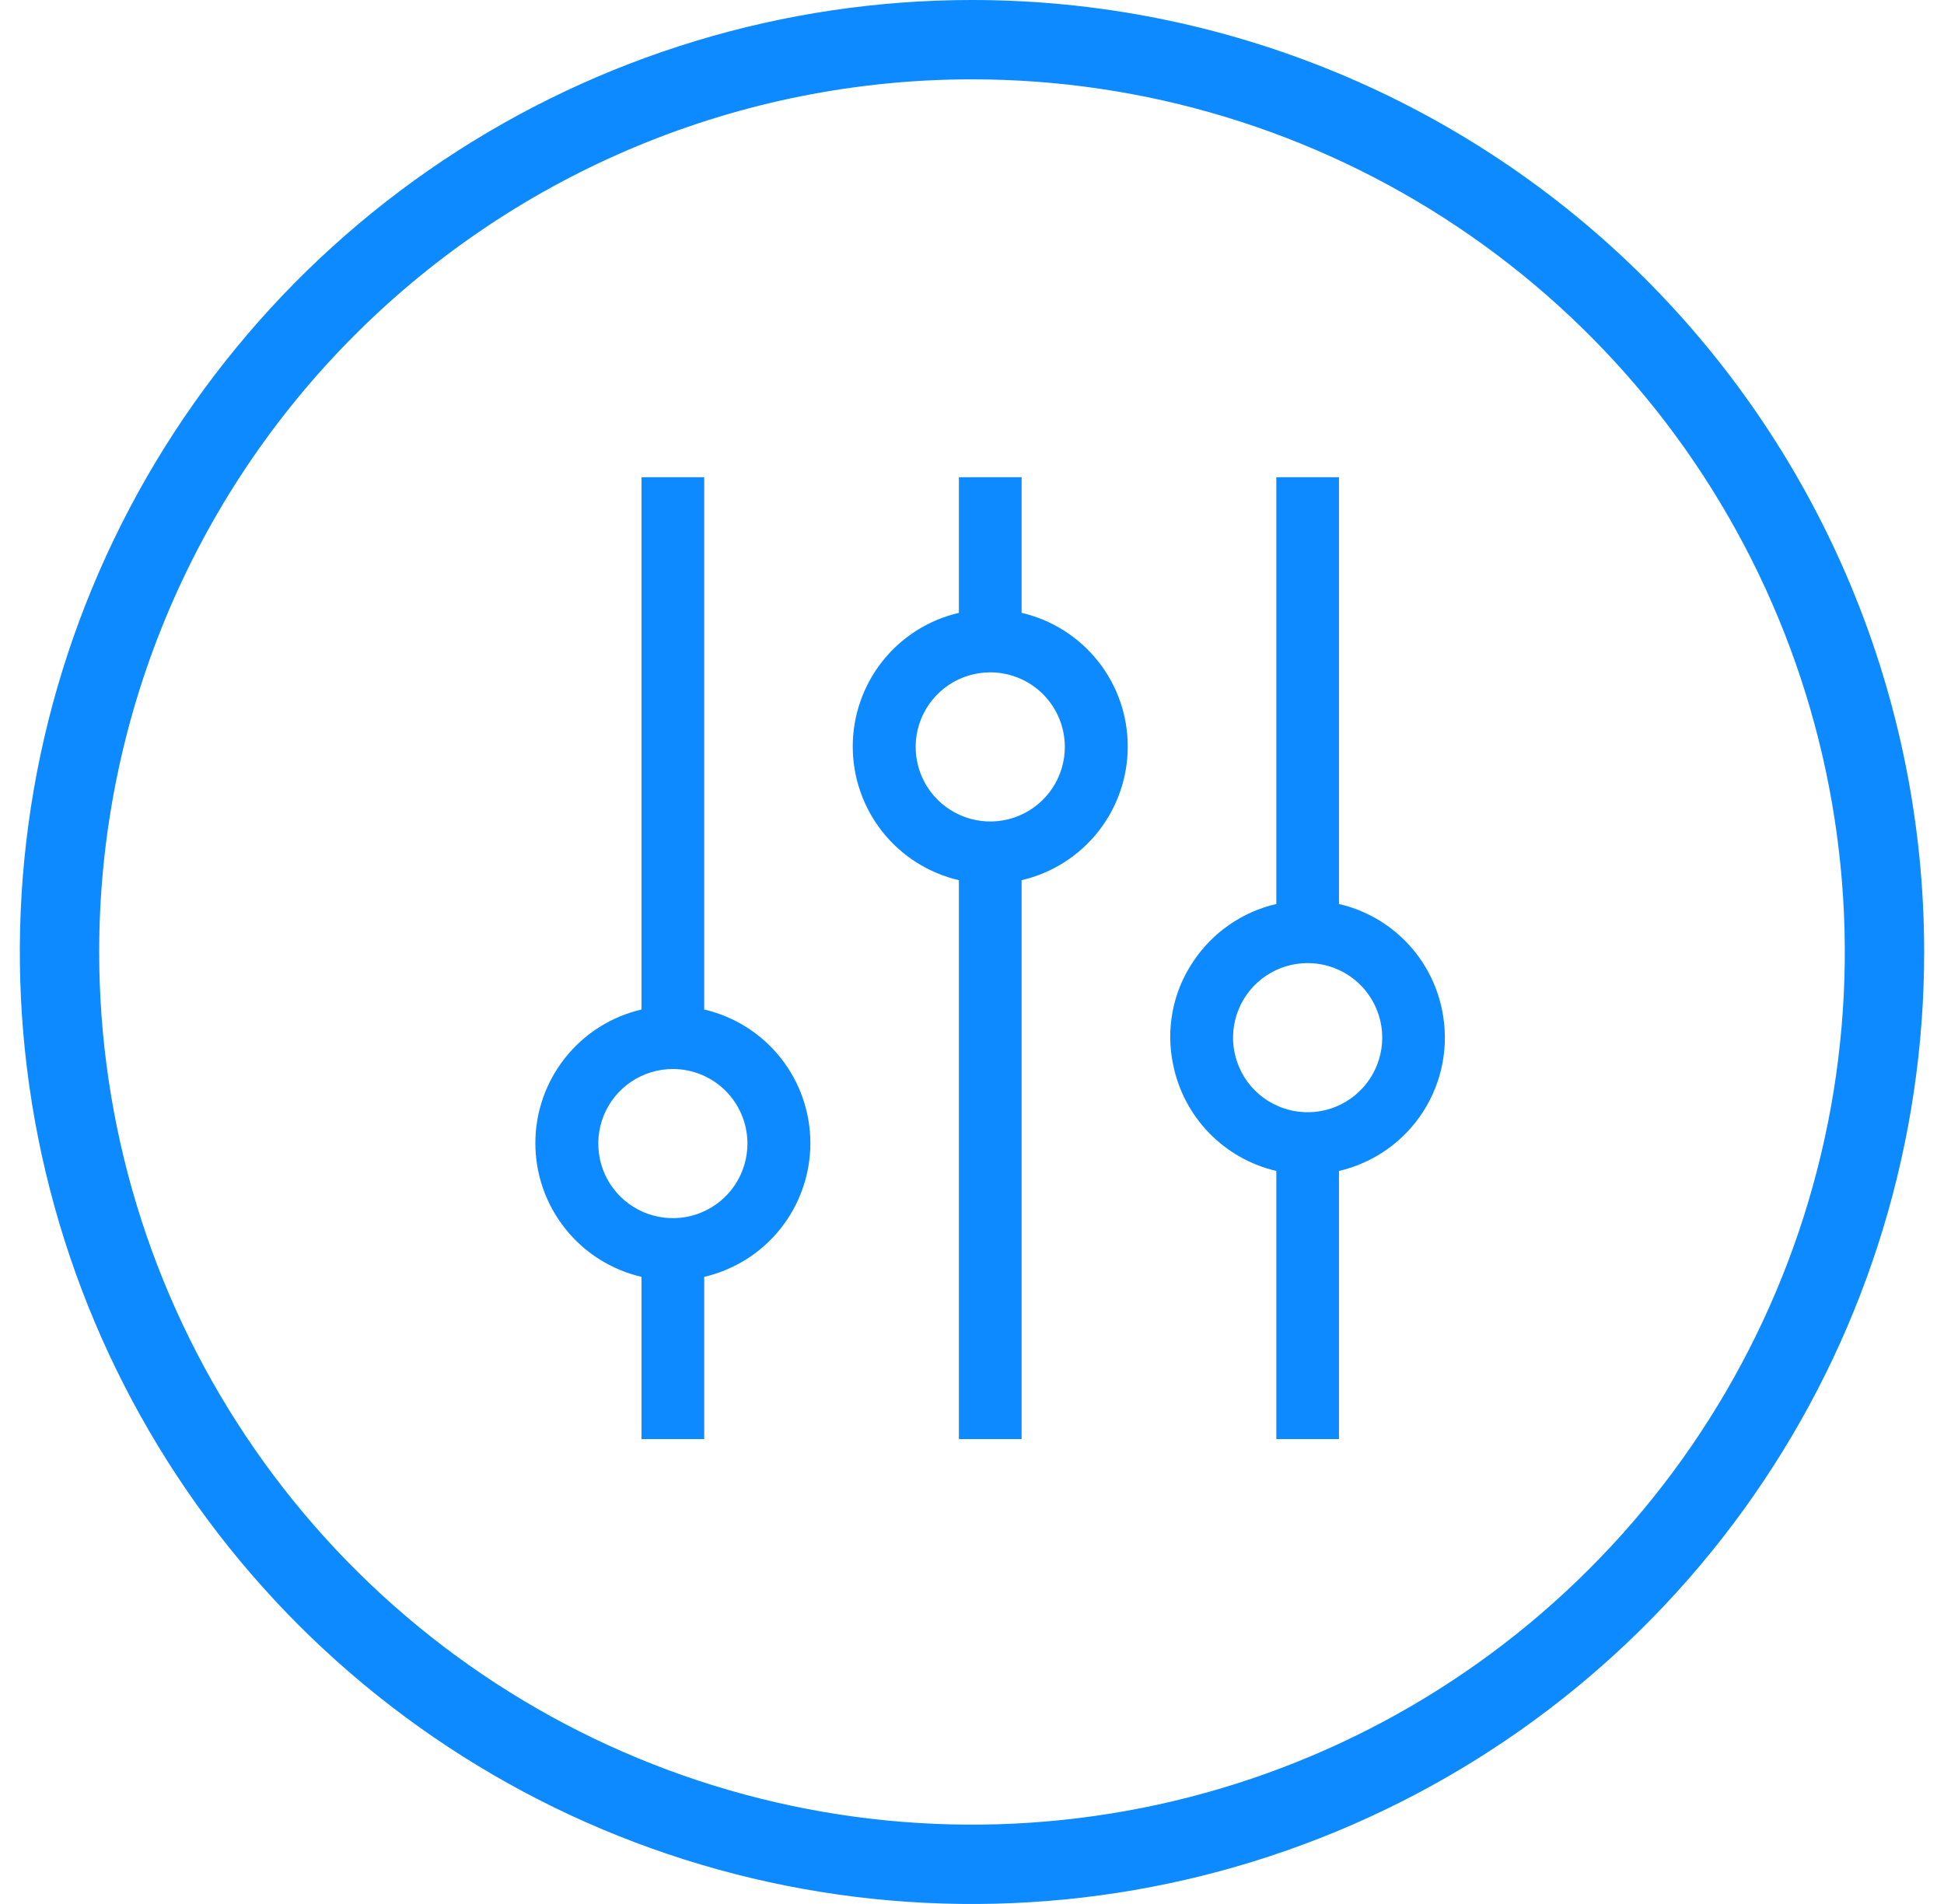
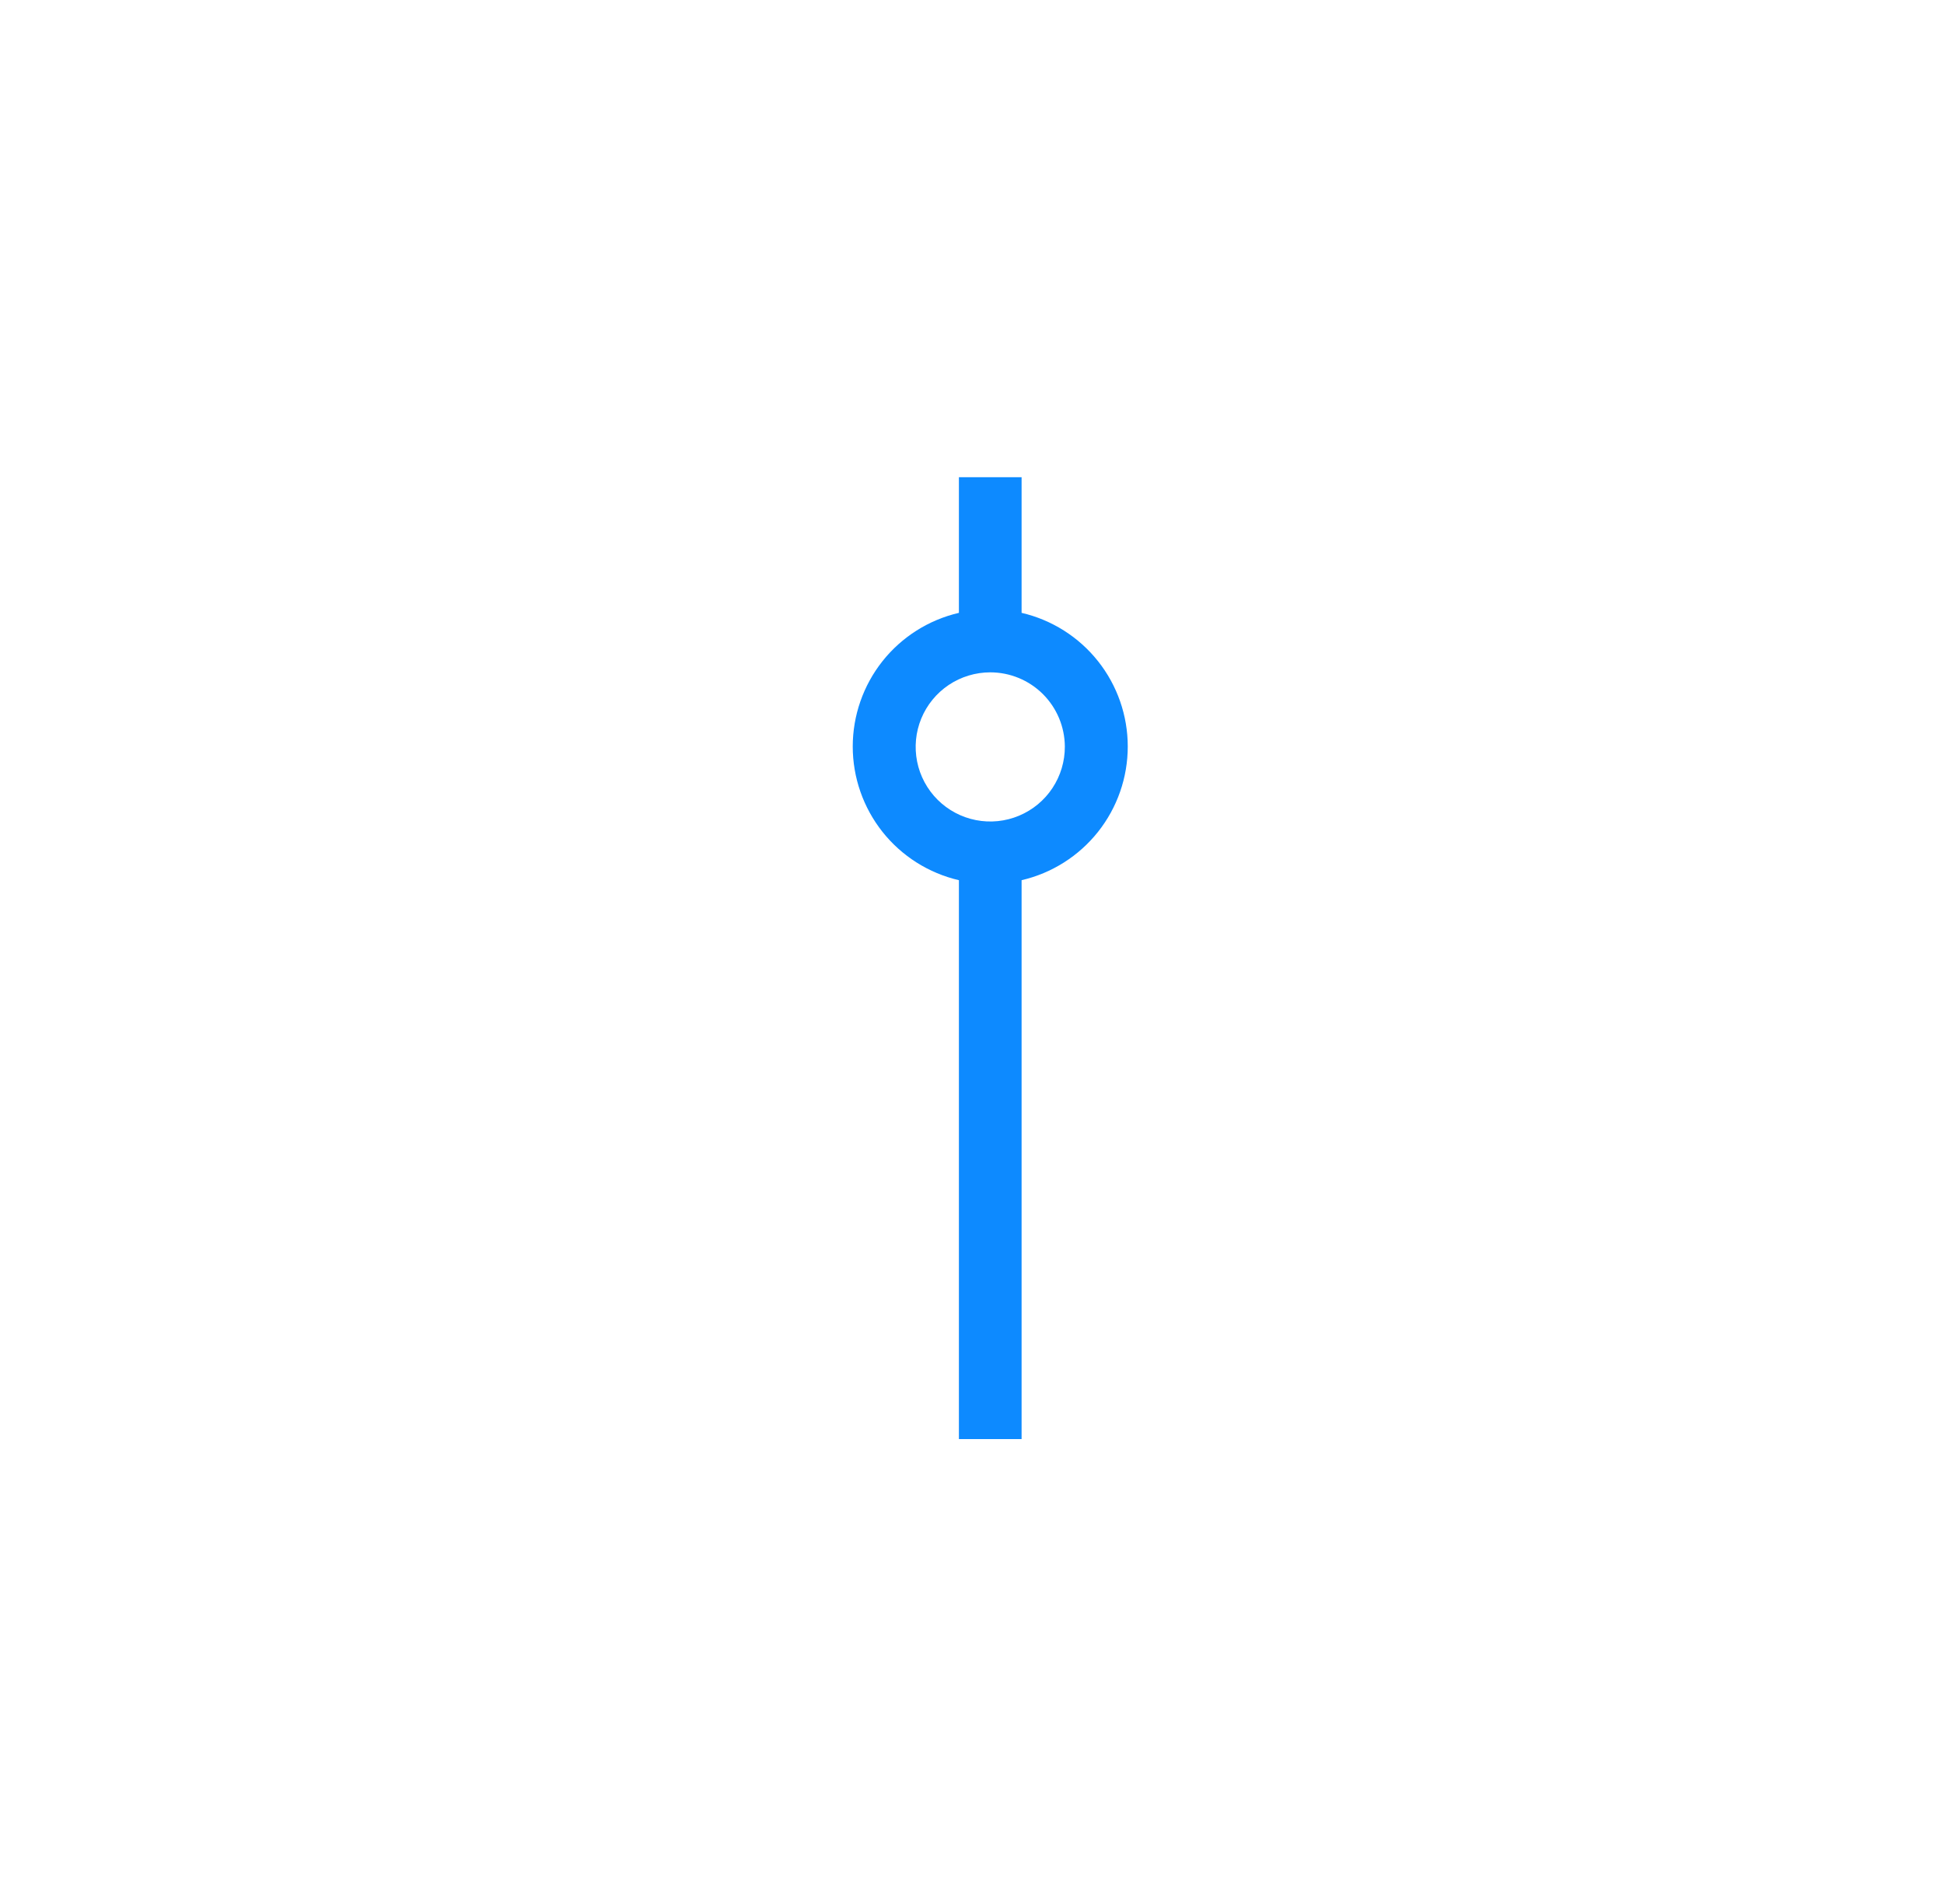
<svg xmlns="http://www.w3.org/2000/svg" width="49" height="48" viewBox="0 0 49 48" fill="none">
-   <path d="M24.5 2C28.851 2 33.105 3.29 36.722 5.708C40.34 8.125 43.16 11.561 44.825 15.581C46.49 19.601 46.926 24.024 46.077 28.292C45.228 32.56 43.133 36.48 40.056 39.556C36.98 42.633 33.06 44.728 28.792 45.577C24.524 46.426 20.101 45.99 16.081 44.325C12.061 42.66 8.625 39.84 6.208 36.222C3.79 32.605 2.5 28.351 2.5 24C2.5 18.165 4.818 12.569 8.944 8.444C13.069 4.318 18.665 2 24.5 2ZM24.5 0C19.753 0 15.113 1.408 11.166 4.045C7.22 6.682 4.143 10.43 2.327 14.816C0.51 19.201 0.035 24.027 0.961 28.682C1.887 33.338 4.173 37.614 7.529 40.971C10.886 44.327 15.162 46.613 19.818 47.539C24.473 48.465 29.299 47.99 33.684 46.173C38.07 44.357 41.818 41.281 44.455 37.334C47.092 33.387 48.5 28.747 48.5 24C48.5 17.635 45.971 11.53 41.471 7.029C36.97 2.529 30.865 0 24.5 0Z" fill="#0D8AFF" />
  <g clip-path="url(#clip0_6517_15556)">
    <path d="M25.75 15.45V12.03H24.17V15.45C23.409 15.627 22.73 16.056 22.244 16.668C21.759 17.28 21.494 18.039 21.494 18.82C21.494 19.601 21.759 20.36 22.244 20.972C22.73 21.584 23.409 22.013 24.17 22.19V36.28H25.75V22.19C26.511 22.013 27.19 21.584 27.676 20.972C28.162 20.36 28.426 19.601 28.426 18.82C28.426 18.039 28.162 17.28 27.676 16.668C27.19 16.056 26.511 15.627 25.75 15.45ZM26.84 18.82C26.842 19.192 26.733 19.557 26.528 19.867C26.323 20.178 26.03 20.42 25.686 20.564C25.343 20.708 24.965 20.747 24.599 20.675C24.234 20.604 23.898 20.425 23.634 20.163C23.37 19.9 23.19 19.565 23.117 19.201C23.044 18.835 23.08 18.457 23.222 18.113C23.364 17.769 23.605 17.475 23.915 17.267C24.224 17.061 24.588 16.95 24.96 16.95C25.457 16.95 25.934 17.147 26.286 17.497C26.638 17.848 26.837 18.323 26.84 18.82V18.82Z" fill="#0D8AFF" />
-     <path d="M36.35 25.47C36.22 24.82 35.906 24.222 35.445 23.747C34.984 23.271 34.395 22.939 33.75 22.79V12.03H32.17V22.79C31.308 22.989 30.556 23.512 30.07 24.25C29.818 24.626 29.643 25.049 29.558 25.494C29.472 25.939 29.476 26.397 29.57 26.84C29.7 27.489 30.015 28.087 30.476 28.562C30.937 29.037 31.525 29.37 32.17 29.52V36.28H33.75V29.52C34.625 29.317 35.387 28.78 35.873 28.023C36.358 27.267 36.529 26.351 36.35 25.47V25.47ZM34.84 26.16C34.84 26.532 34.73 26.895 34.523 27.204C34.316 27.514 34.023 27.755 33.679 27.897C33.336 28.039 32.958 28.076 32.593 28.004C32.228 27.931 31.893 27.752 31.63 27.489C31.367 27.227 31.189 26.891 31.116 26.527C31.043 26.162 31.081 25.784 31.223 25.441C31.365 25.097 31.606 24.803 31.915 24.597C32.224 24.39 32.588 24.28 32.96 24.28C33.453 24.28 33.927 24.474 34.279 24.82C34.63 25.166 34.832 25.637 34.84 26.13V26.16Z" fill="#0D8AFF" />
-     <path d="M17.75 25.45V12.03H16.17V25.45C15.409 25.627 14.73 26.056 14.245 26.668C13.759 27.28 13.494 28.039 13.494 28.82C13.494 29.601 13.759 30.36 14.245 30.972C14.73 31.584 15.409 32.013 16.17 32.19V36.28H17.75V32.19C18.511 32.013 19.19 31.584 19.676 30.972C20.162 30.36 20.426 29.601 20.426 28.82C20.426 28.039 20.162 27.28 19.676 26.668C19.19 26.056 18.511 25.627 17.75 25.45V25.45ZM18.84 28.82C18.842 29.192 18.733 29.557 18.528 29.867C18.323 30.178 18.03 30.42 17.686 30.564C17.343 30.708 16.965 30.747 16.599 30.675C16.234 30.604 15.898 30.425 15.634 30.163C15.37 29.9 15.19 29.565 15.117 29.201C15.044 28.835 15.08 28.457 15.222 28.113C15.364 27.769 15.605 27.475 15.915 27.267C16.224 27.061 16.588 26.95 16.96 26.95C17.457 26.95 17.934 27.147 18.286 27.497C18.638 27.848 18.837 28.323 18.84 28.82V28.82Z" fill="#0D8AFF" />
  </g>
  <defs>
    <clipPath id="clip0_6517_15556">
      <rect width="22.92" height="24.25" fill="white" transform="translate(13.5 12.03)" />
    </clipPath>
  </defs>
</svg>